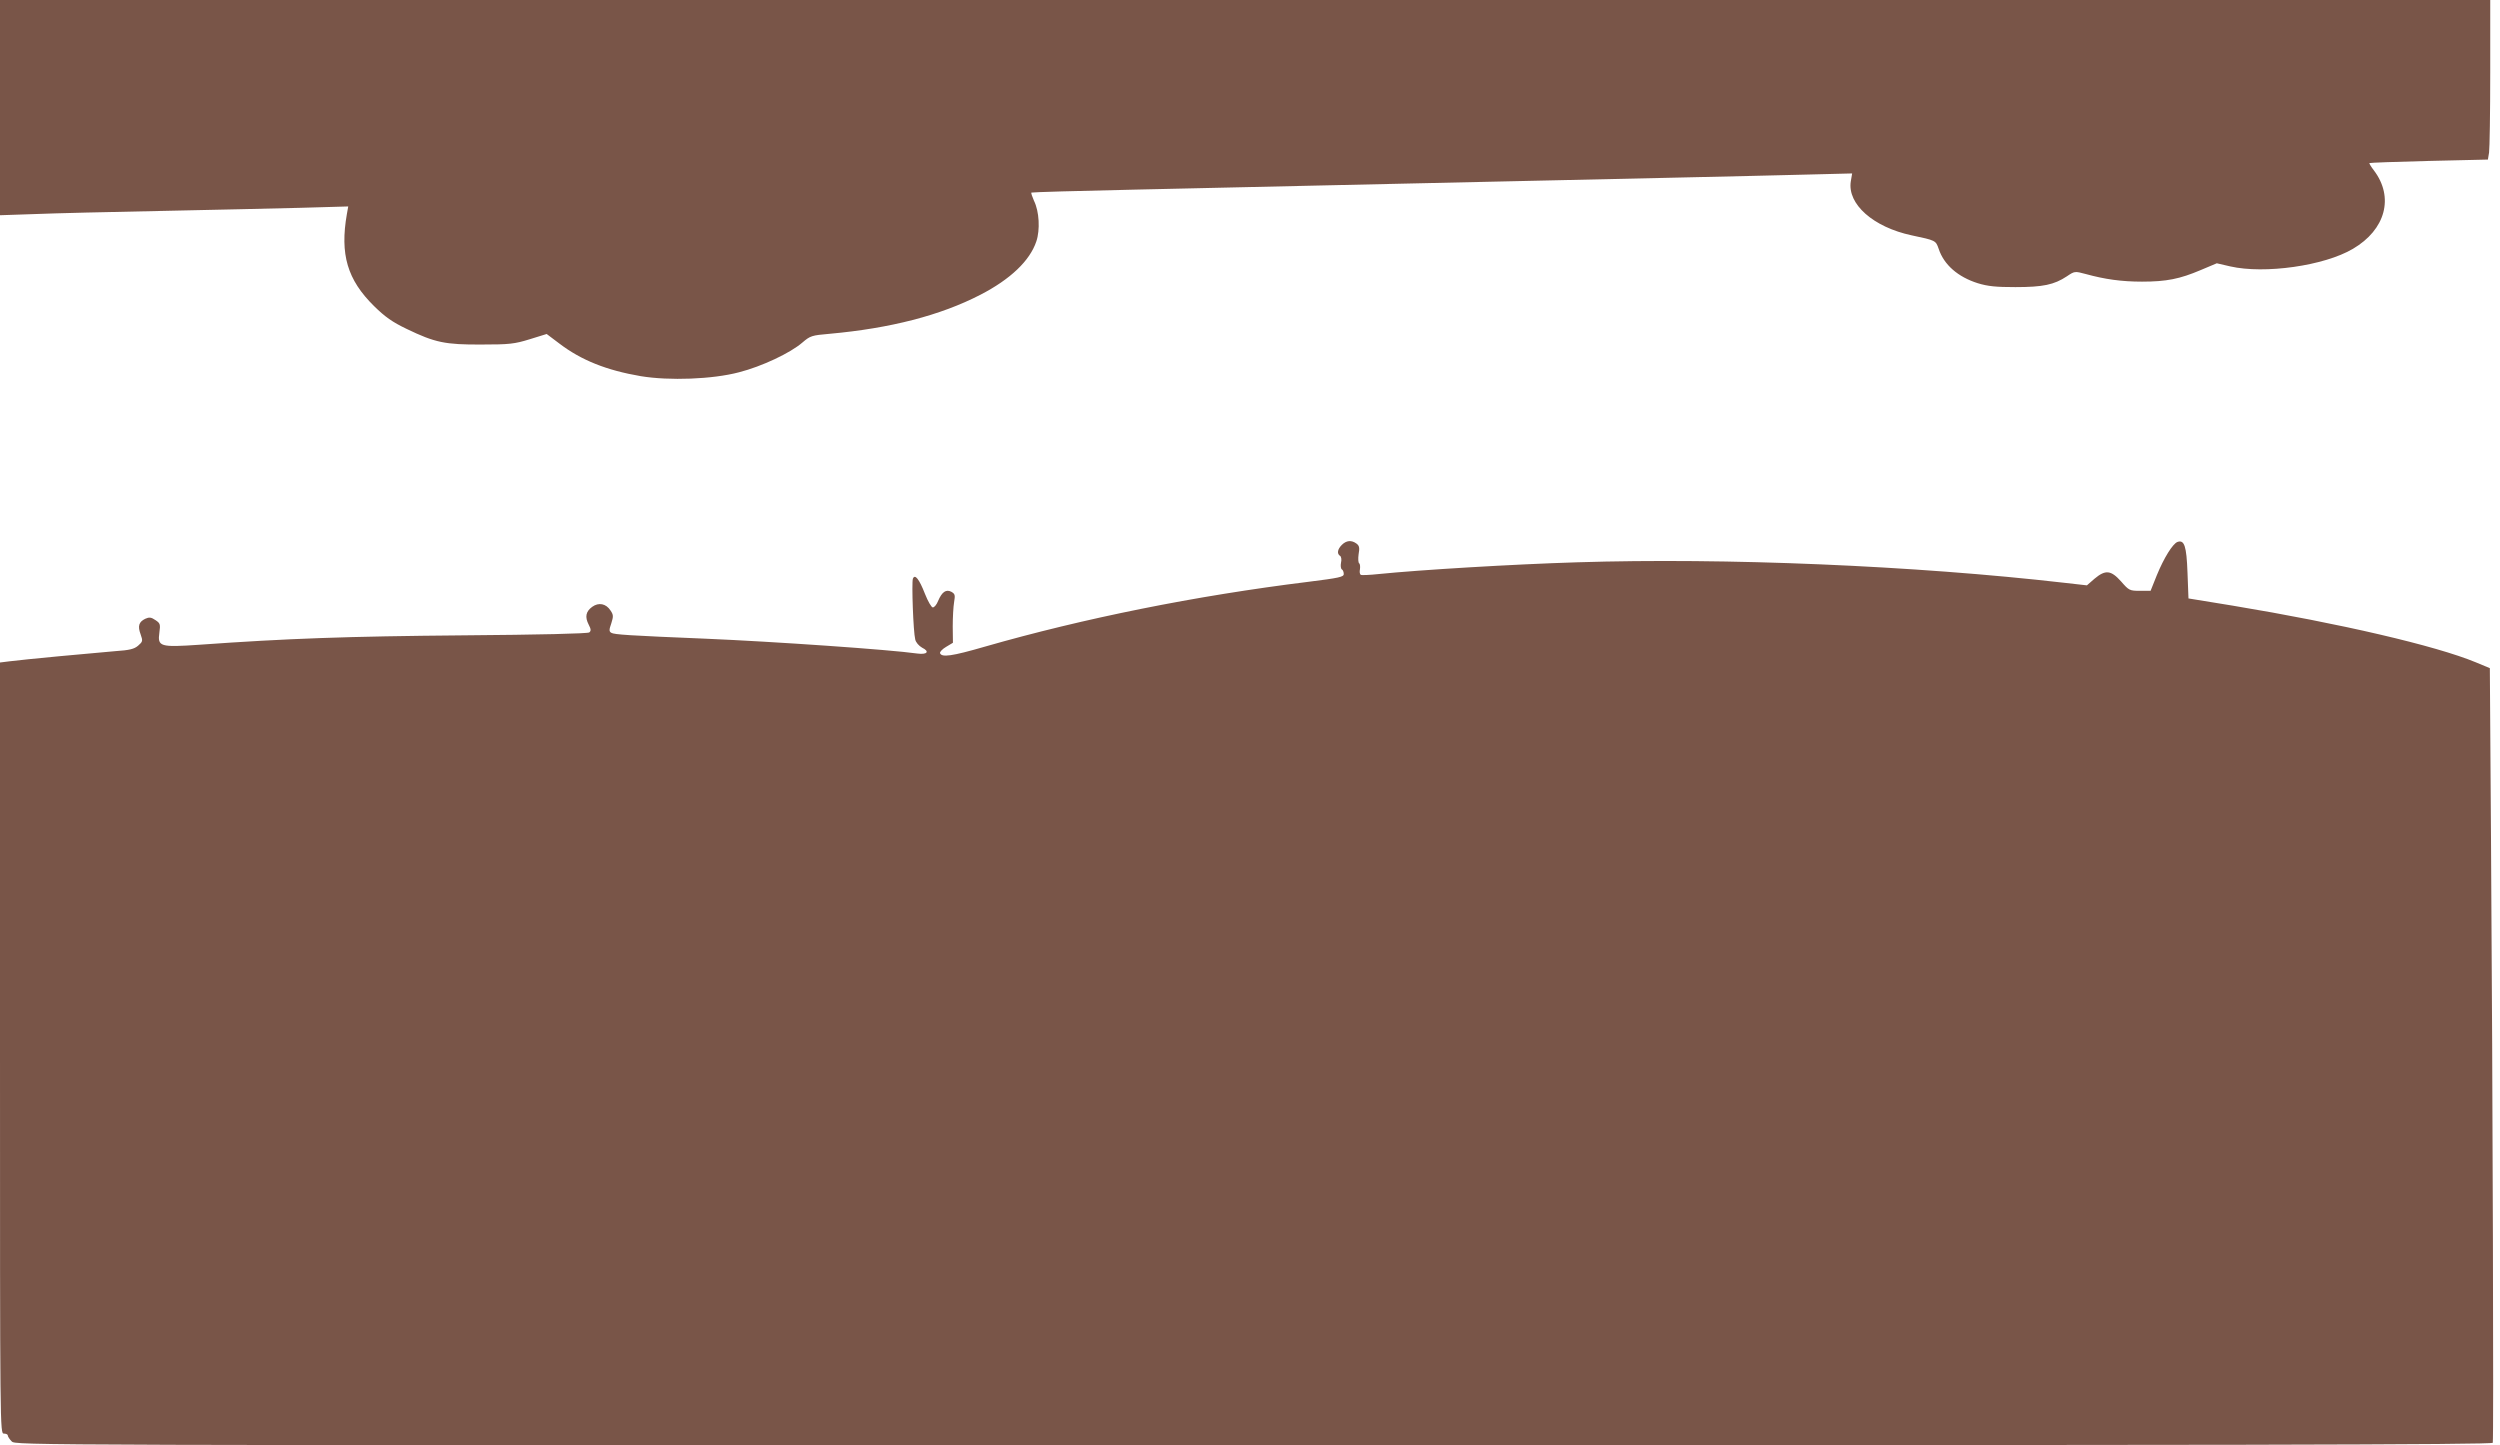
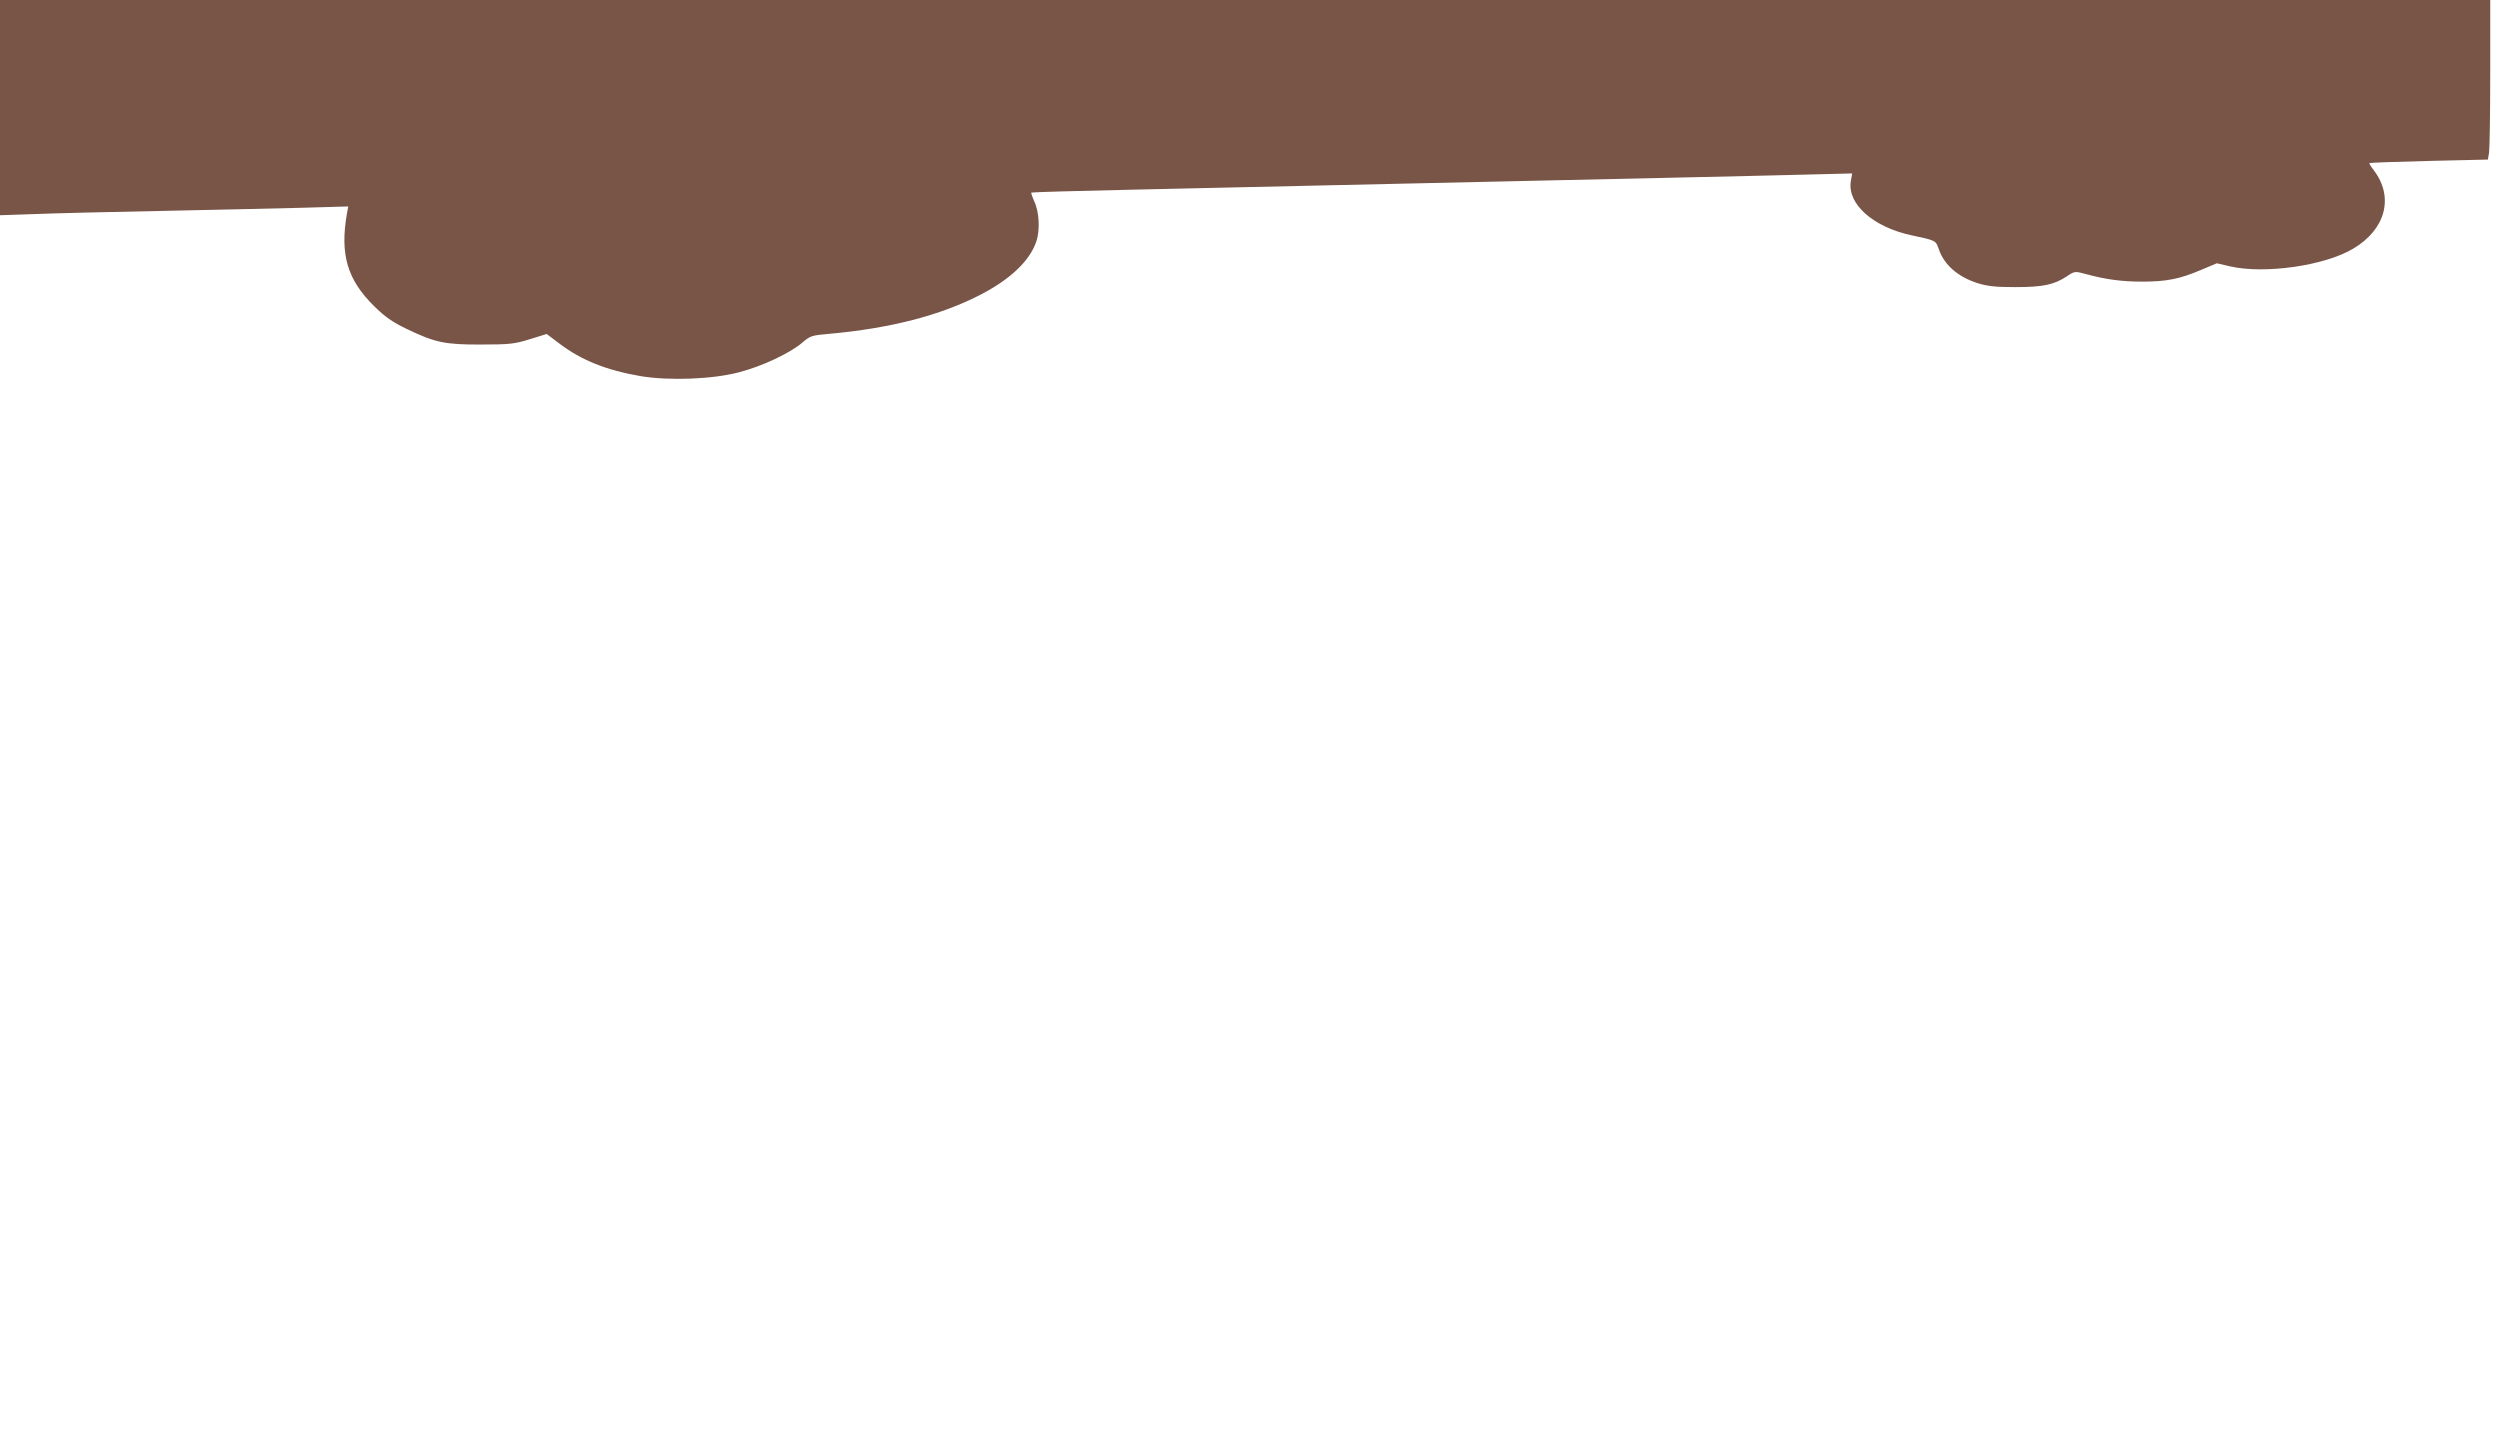
<svg xmlns="http://www.w3.org/2000/svg" version="1.0" width="1280pt" height="740pt" viewBox="0 0 1280 740" preserveAspectRatio="xMidYMid meet">
  <g transform="translate(0,740) scale(0.1,-0.1)" fill="#795548" stroke="none">
    <path d="M0 6849 l0 -551 178 6 c97 4 388 11 647 16 259 5 580 13 714 16 l244 7 -7 -39 c-36 -206 2 -336 139 -471 57 -56 94 -82 167 -117 145 -70 197 -81 383 -80 144 0 169 3 247 27 l87 27 65 -49 c113 -86 242 -137 417 -167 146 -24 367 -16 503 20 117 30 263 99 324 152 41 35 48 37 140 45 310 28 567 94 772 200 153 79 253 174 286 273 20 59 15 154 -12 208 -9 21 -16 40 -13 42 2 2 238 9 524 15 286 6 709 16 940 21 410 9 897 20 1810 40 248 5 558 13 689 16 l239 6 -7 -41 c-18 -116 115 -234 312 -276 123 -26 123 -26 138 -69 27 -82 99 -144 200 -176 52 -16 94 -20 193 -20 141 0 198 12 263 55 40 27 41 27 97 12 98 -27 183 -39 288 -39 126 0 194 14 300 59 l83 35 69 -16 c176 -40 481 3 628 90 167 98 212 264 107 402 -14 18 -24 35 -23 37 2 2 140 7 305 11 l302 7 6 36 c3 20 6 204 6 409 l0 372 -6375 0 -6375 0 0 -551z" />
-     <path d="M6870 4610 c-22 -22 -26 -45 -9 -56 6 -3 9 -19 5 -35 -3 -15 -1 -31 4 -34 6 -3 10 -14 10 -24 0 -15 -23 -20 -182 -40 -576 -71 -1151 -187 -1656 -332 -169 -49 -221 -56 -229 -33 -2 6 12 21 31 32 l35 21 -1 83 c0 46 3 102 7 125 6 36 5 42 -14 53 -27 14 -48 0 -68 -47 -7 -18 -19 -33 -27 -33 -7 0 -25 31 -40 69 -30 77 -52 104 -62 78 -7 -20 2 -273 12 -311 3 -15 19 -33 35 -42 41 -20 26 -37 -25 -30 -141 20 -732 61 -1086 76 -390 16 -465 21 -480 30 -12 7 -12 15 0 49 11 35 11 43 -4 65 -23 36 -61 43 -94 19 -33 -24 -38 -52 -18 -91 12 -23 13 -32 3 -40 -7 -6 -253 -12 -647 -15 -589 -5 -902 -16 -1348 -48 -203 -14 -216 -10 -206 62 6 43 4 48 -20 64 -22 15 -32 16 -52 7 -33 -16 -40 -37 -24 -80 12 -34 11 -37 -13 -58 -20 -17 -43 -23 -118 -28 -110 -9 -473 -43 -541 -52 l-48 -6 0 -1974 c0 -1967 0 -1974 20 -1974 11 0 20 -4 20 -10 0 -5 9 -19 20 -30 20 -20 33 -20 6359 -20 5062 0 6340 3 6344 13 5 14 0 1745 -9 3084 l-6 882 -72 30 c-205 85 -696 199 -1244 290 l-227 37 -5 132 c-5 137 -16 170 -52 157 -24 -10 -68 -80 -105 -170 l-32 -80 -55 0 c-52 0 -56 2 -96 48 -52 58 -80 61 -136 14 l-39 -34 -115 13 c-766 88 -1737 129 -2495 105 -331 -10 -807 -39 -1015 -60 -47 -5 -89 -7 -93 -4 -5 3 -7 16 -4 29 2 14 0 27 -4 30 -5 3 -6 24 -3 46 6 33 4 44 -11 55 -26 19 -52 16 -75 -7z" />
  </g>
</svg>